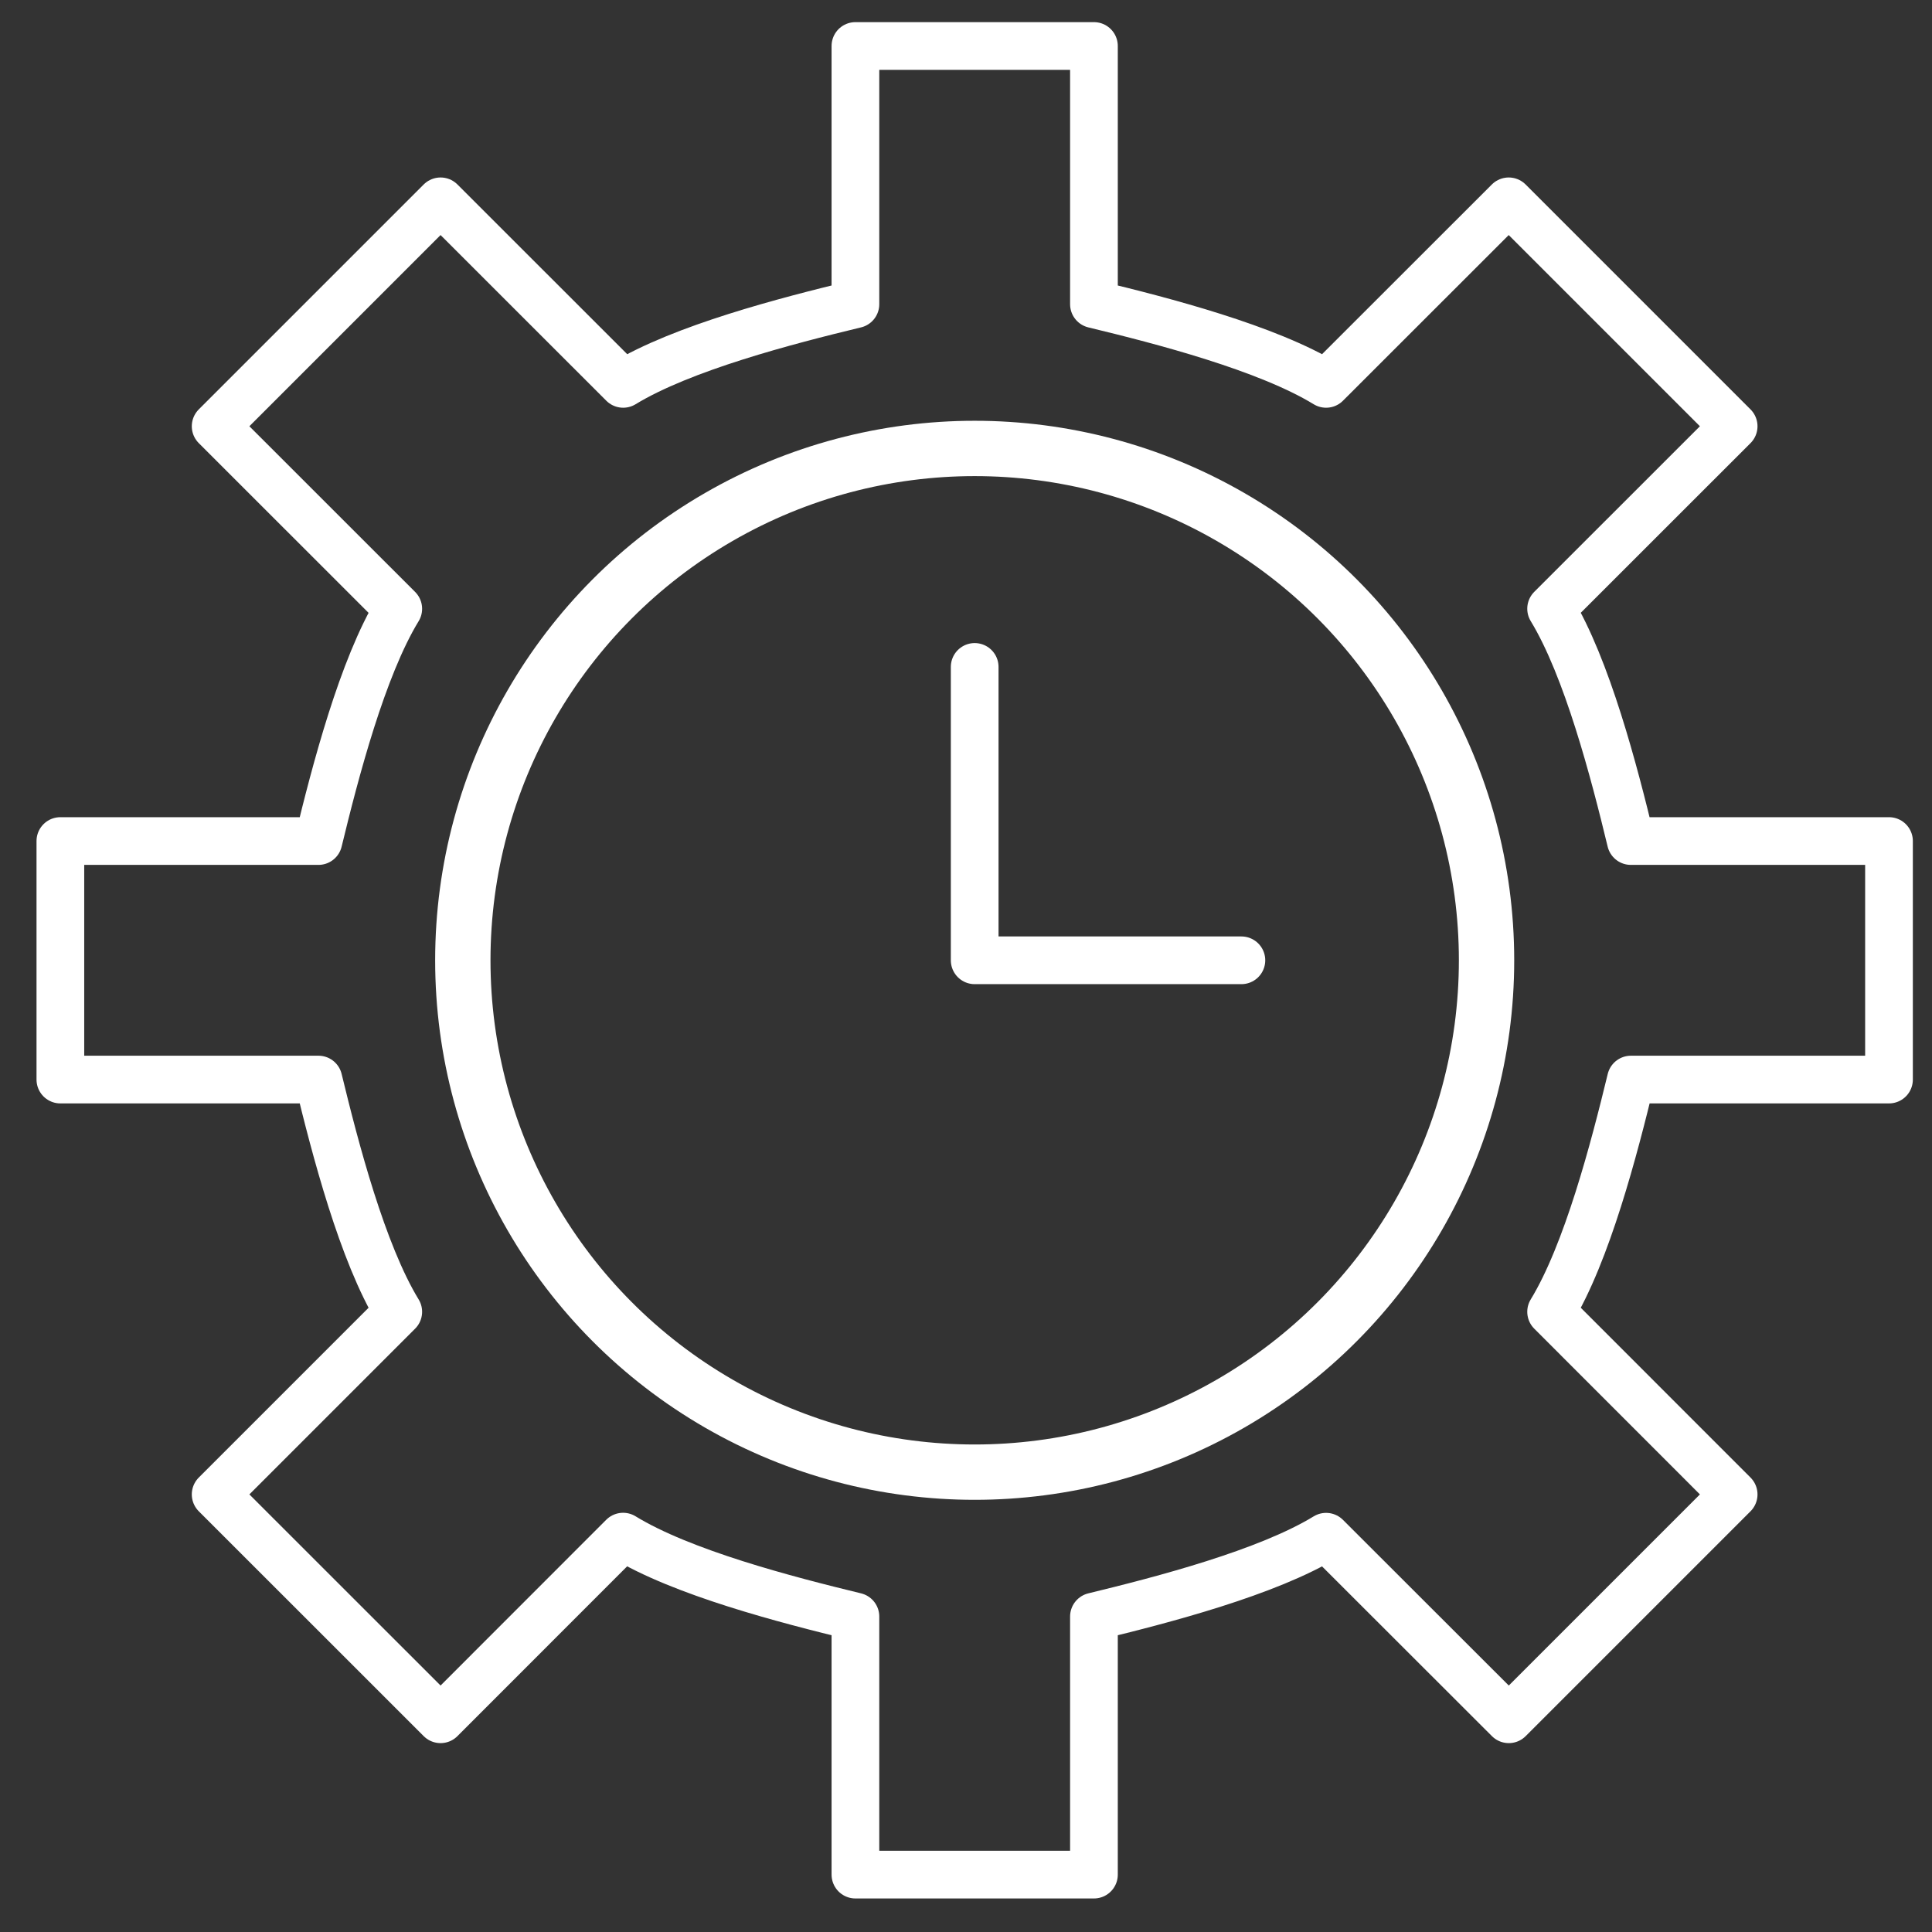
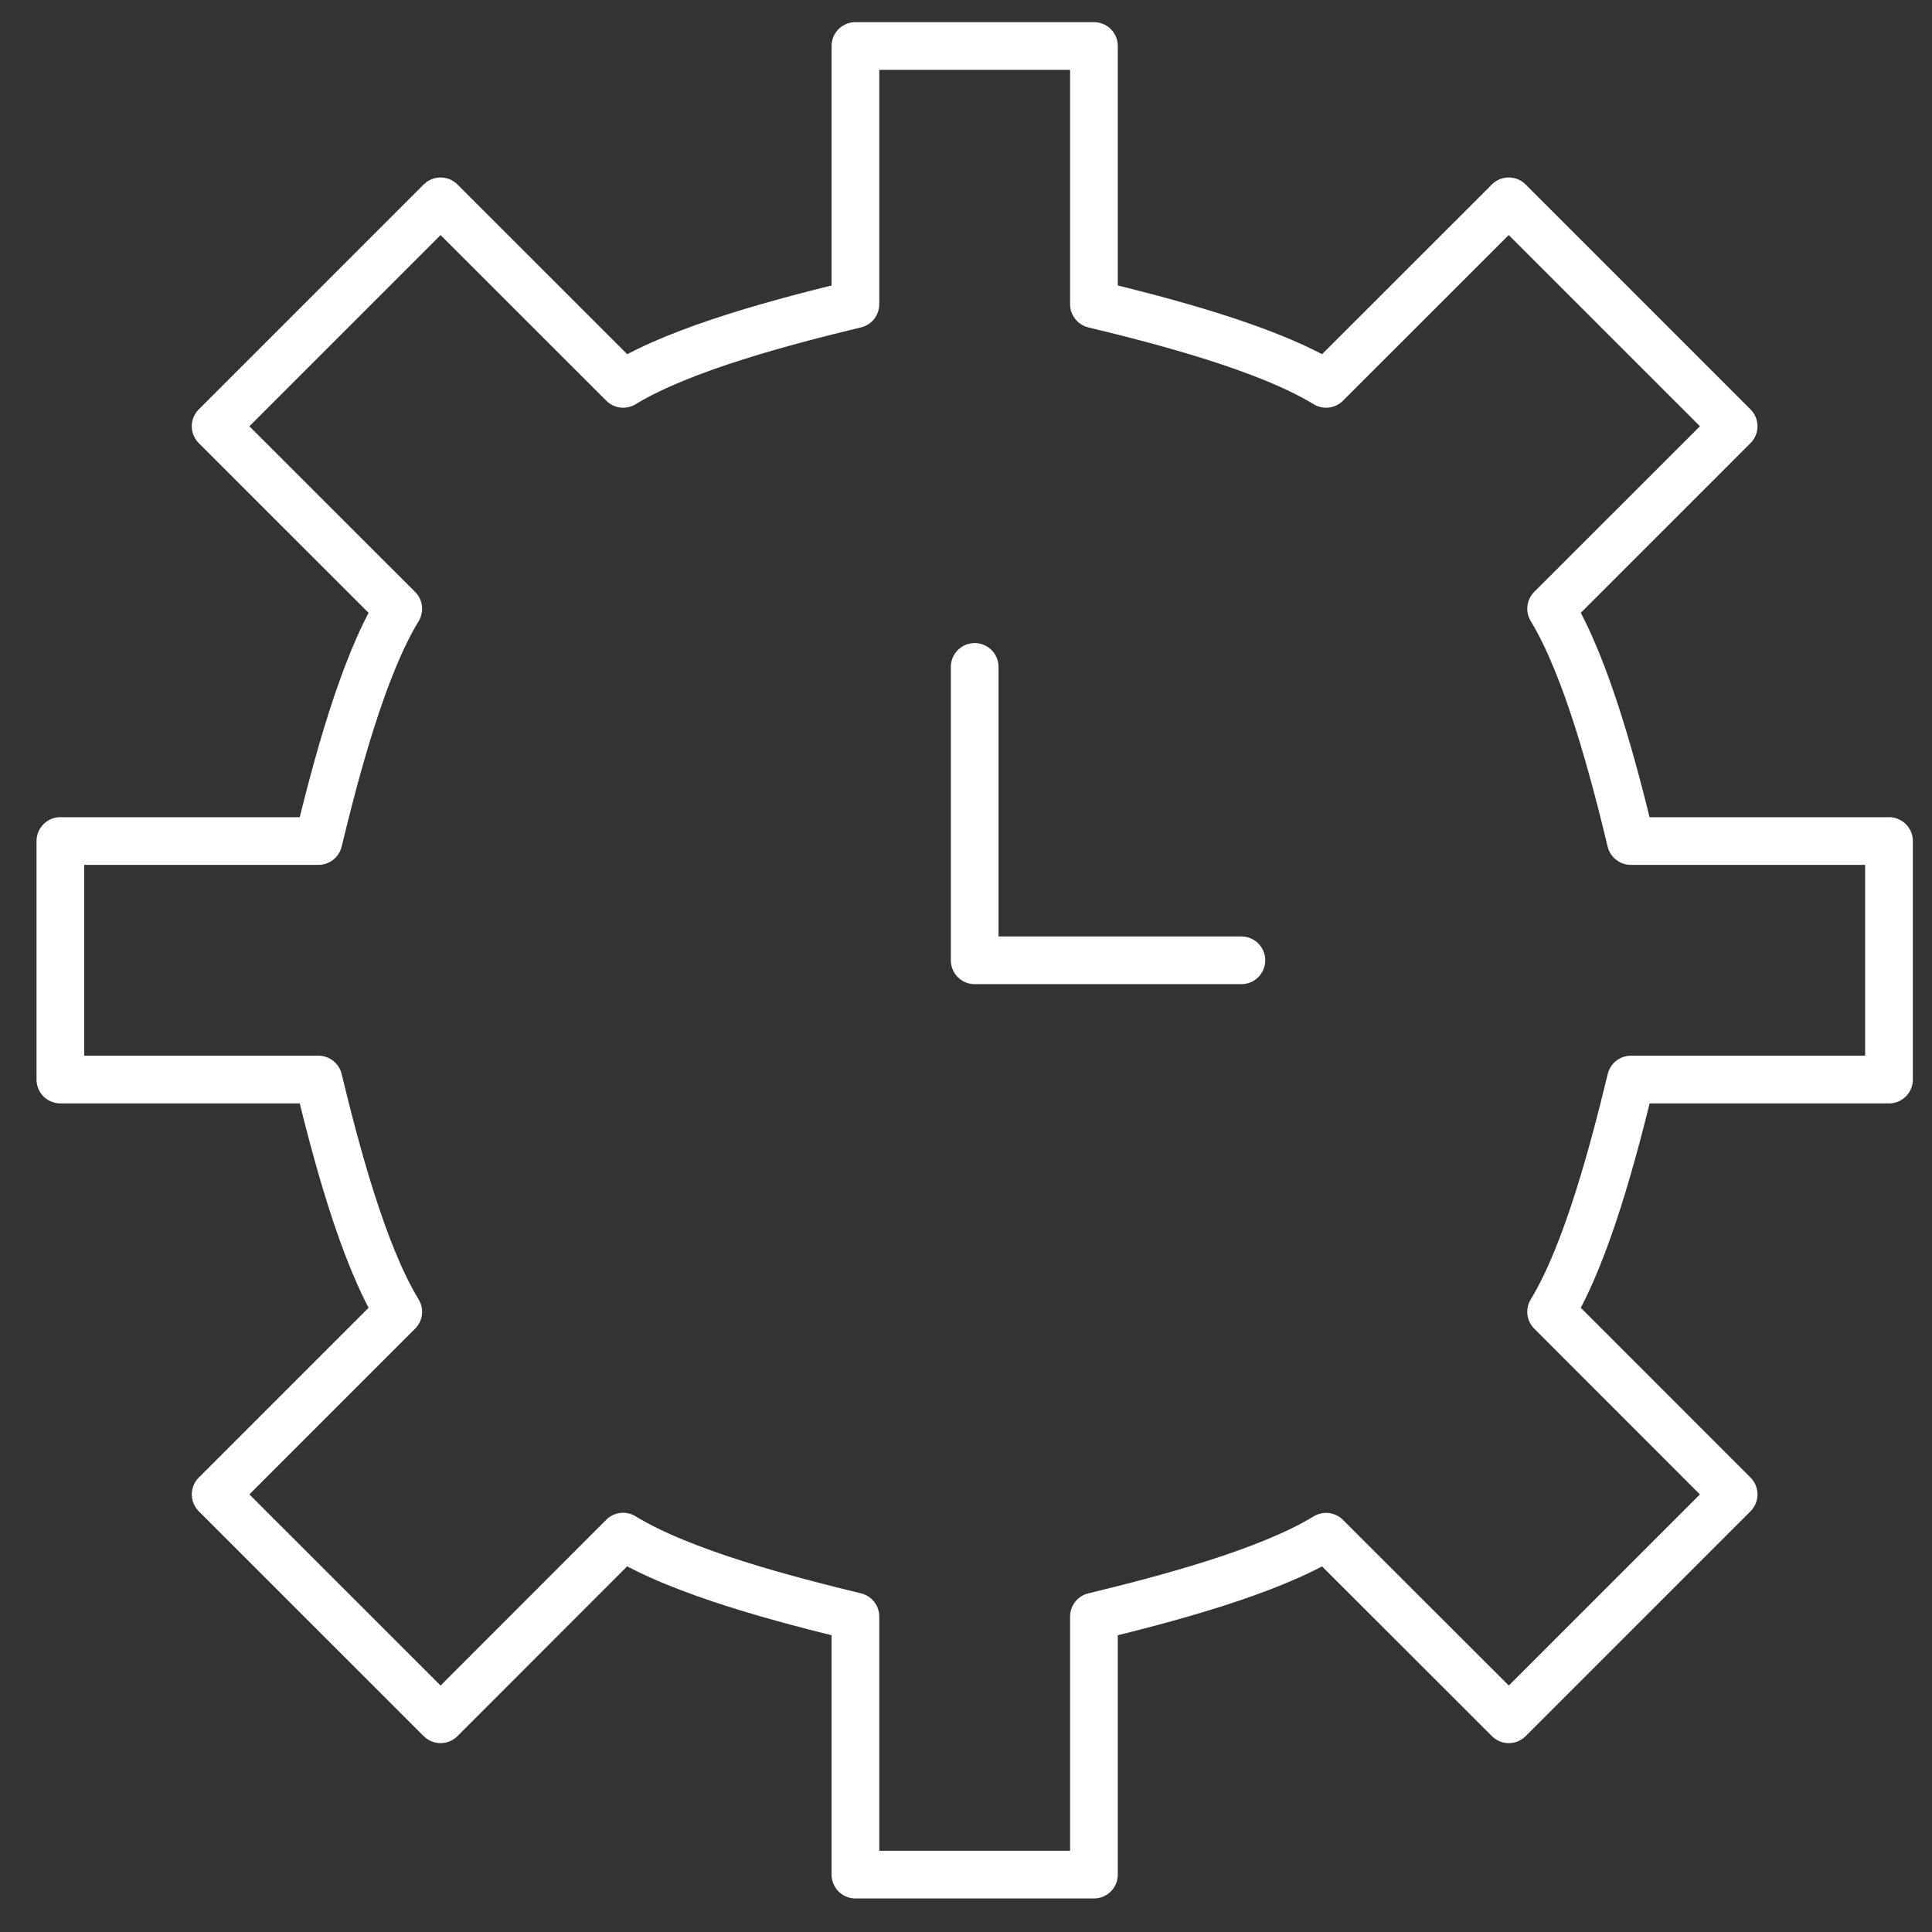
<svg xmlns="http://www.w3.org/2000/svg" width="81px" height="81px" viewBox="0 0 81 81" version="1.1">
  <rect x="0" y="0" width="81" height="81" fill="#333333" stroke="none" />
  <title>3959562C-0D11-44F6-A10C-1FE78B8D2233</title>
  <g id="01-Design-Language-2020-Update" stroke="none" stroke-width="1" fill="none" fill-rule="evenodd" stroke-linecap="round" stroke-linejoin="round">
    <g id="Miniserver-Feature-Icons" transform="translate(-1088, -910)" stroke="#FFFFFF">
      <g id="cog" transform="translate(1088.864, 910.261)">
        <g id="Group" transform="translate(1, 1)">
          <path d="M66.513,44 L77.333,44 L77.333,34 L66.51,34 C65.813,31.11 64.673,26.73 63.167,24.26 L70.82,16.61 L61.39,7.18 L53.733,14.833 C51.267,13.327 46.89,12.19 44,11.493 L44,0.667 L34,0.667 L34,11.493 C31.11,12.19 26.73,13.327 24.263,14.833 L16.607,7.18 L7.177,16.61 L14.833,24.263 C13.327,26.73 12.187,31.11 11.487,34 L0.667,34 L0.667,44 L11.487,44 C12.187,46.89 13.327,51.27 14.833,53.737 L7.177,61.393 L16.607,70.82 L24.26,63.163 C26.73,64.677 31.11,65.813 34,66.513 L34,77.333 L44,77.333 L44,66.513 C46.89,65.813 51.27,64.673 53.733,63.167 L61.393,70.82 L70.82,61.393 L63.167,53.737 C64.673,51.27 65.813,46.89 66.513,44 Z" id="Path" stroke-width="2" />
-           <circle id="Oval" stroke-width="2.32" cx="39" cy="39" r="21.46" />
          <polyline id="Path" stroke-width="2" points="39 26.7 39 39 50.182 39" />
        </g>
      </g>
    </g>
  </g>
</svg>